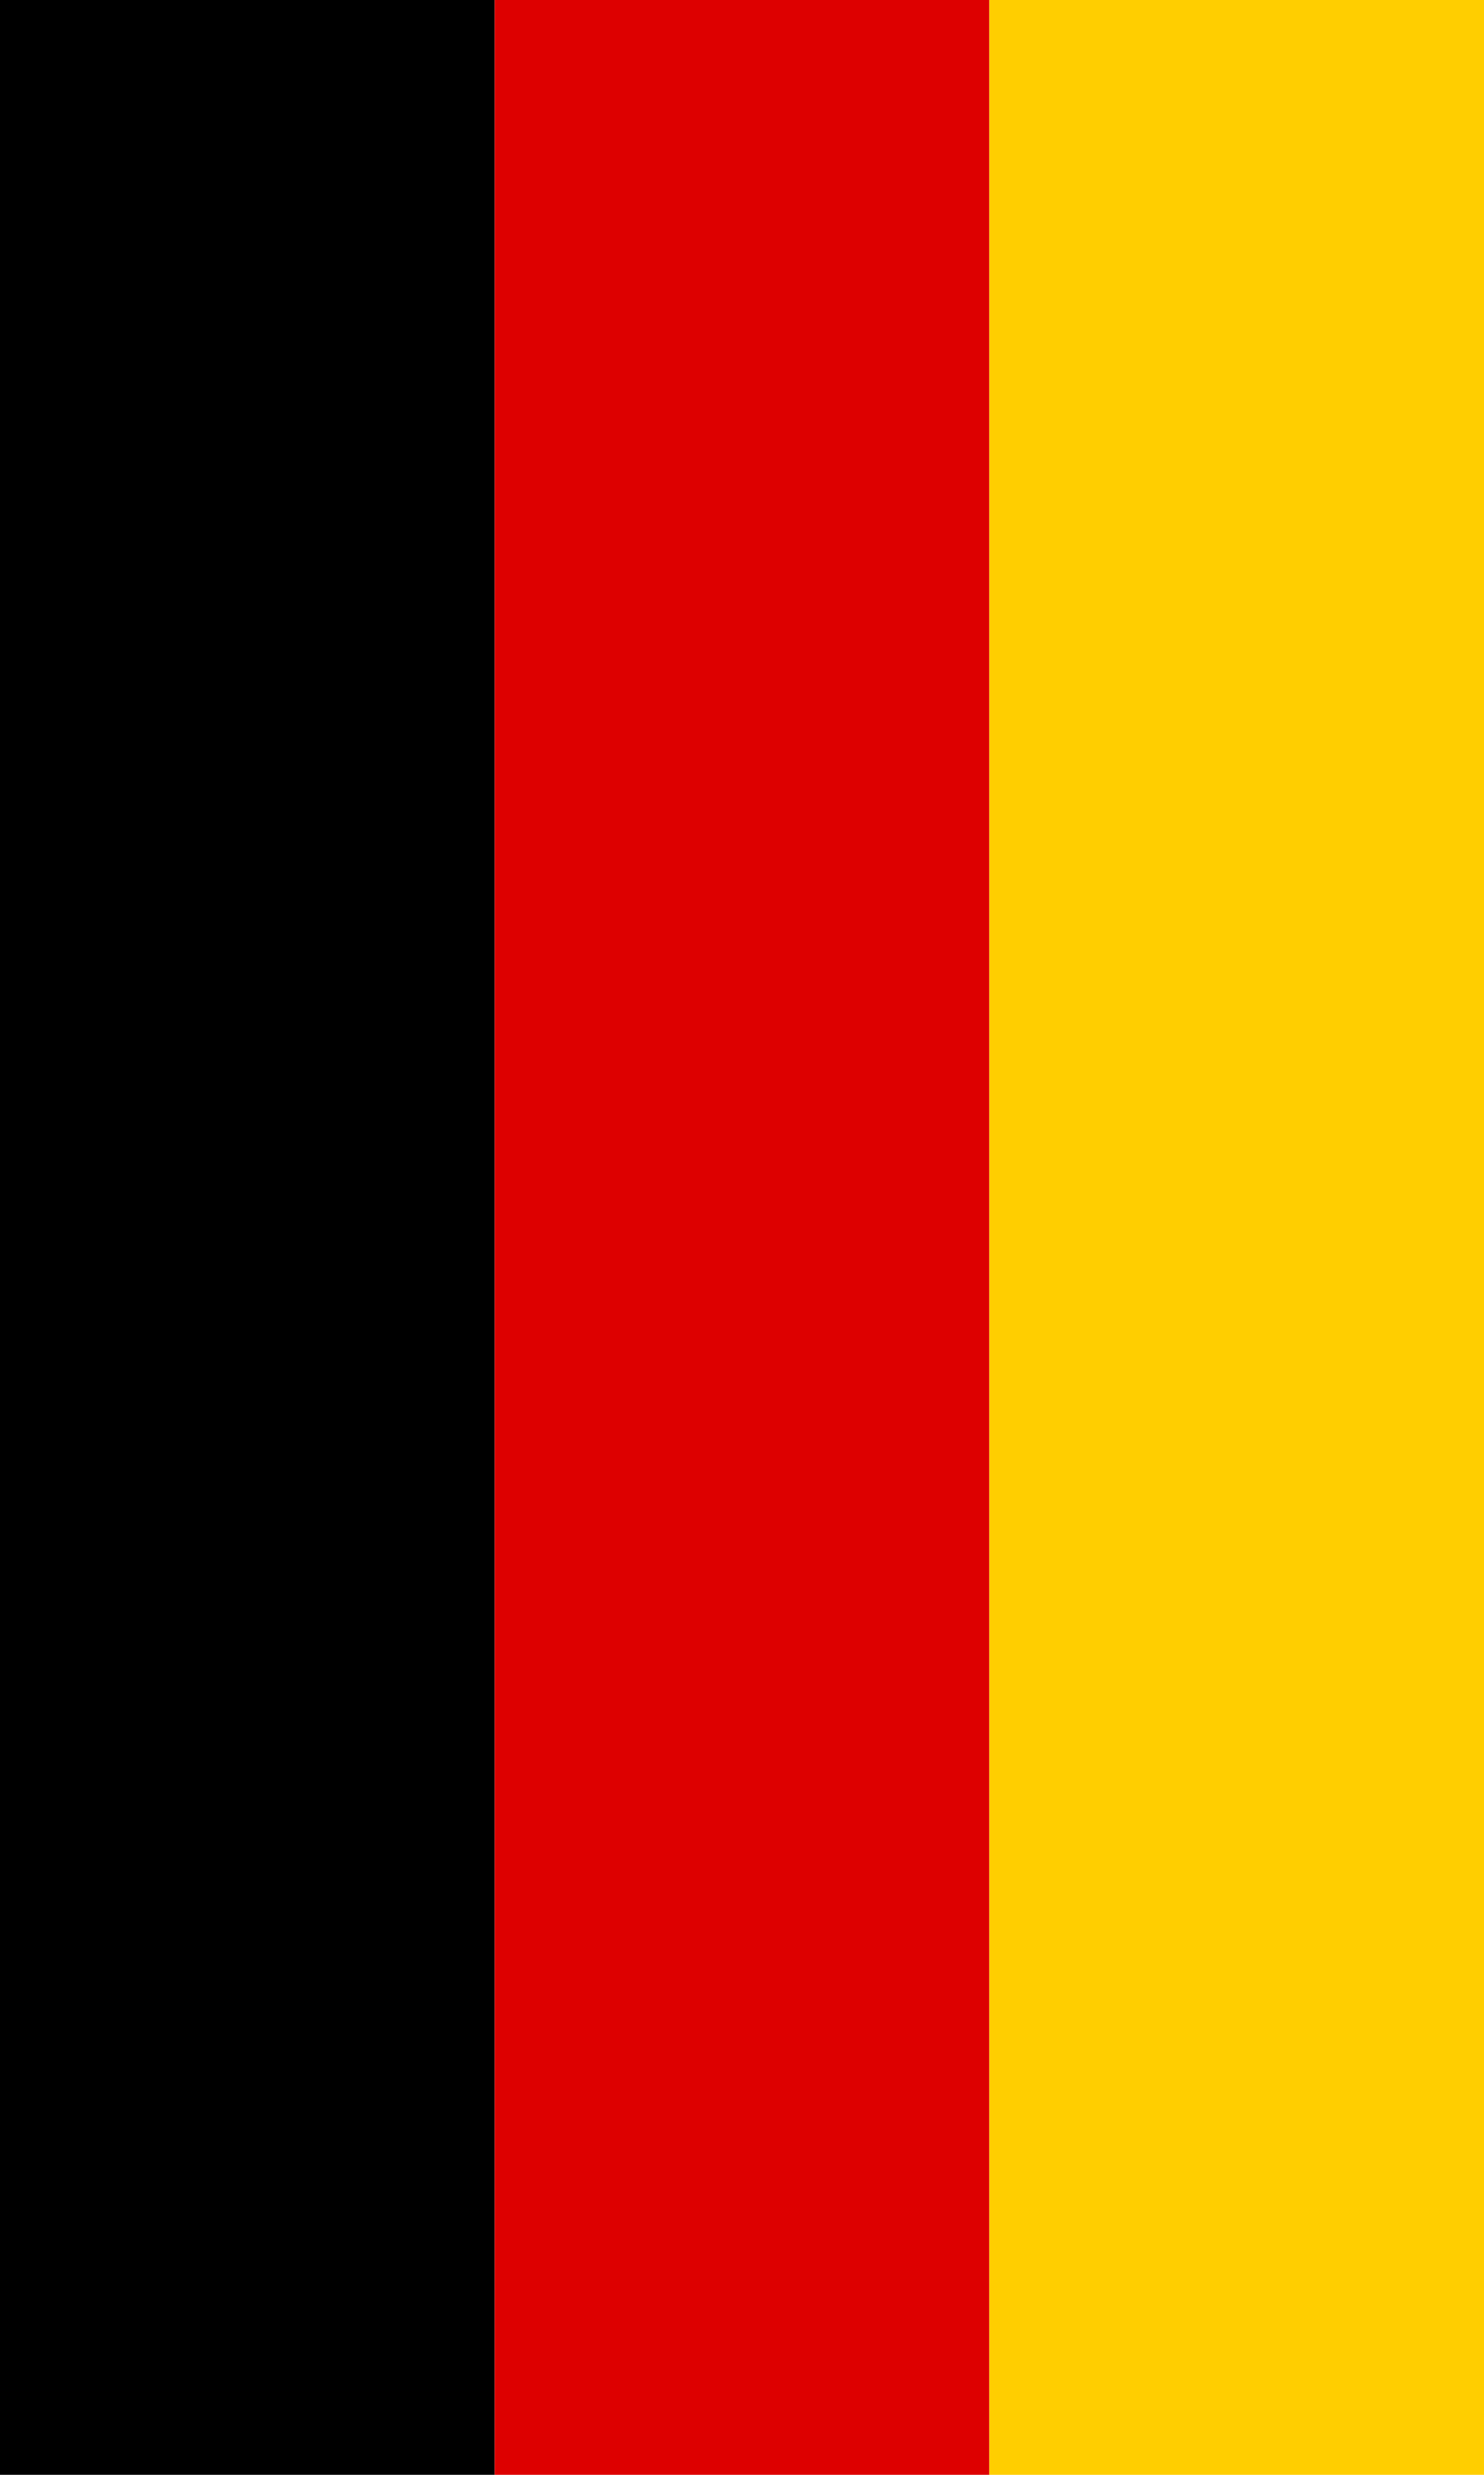
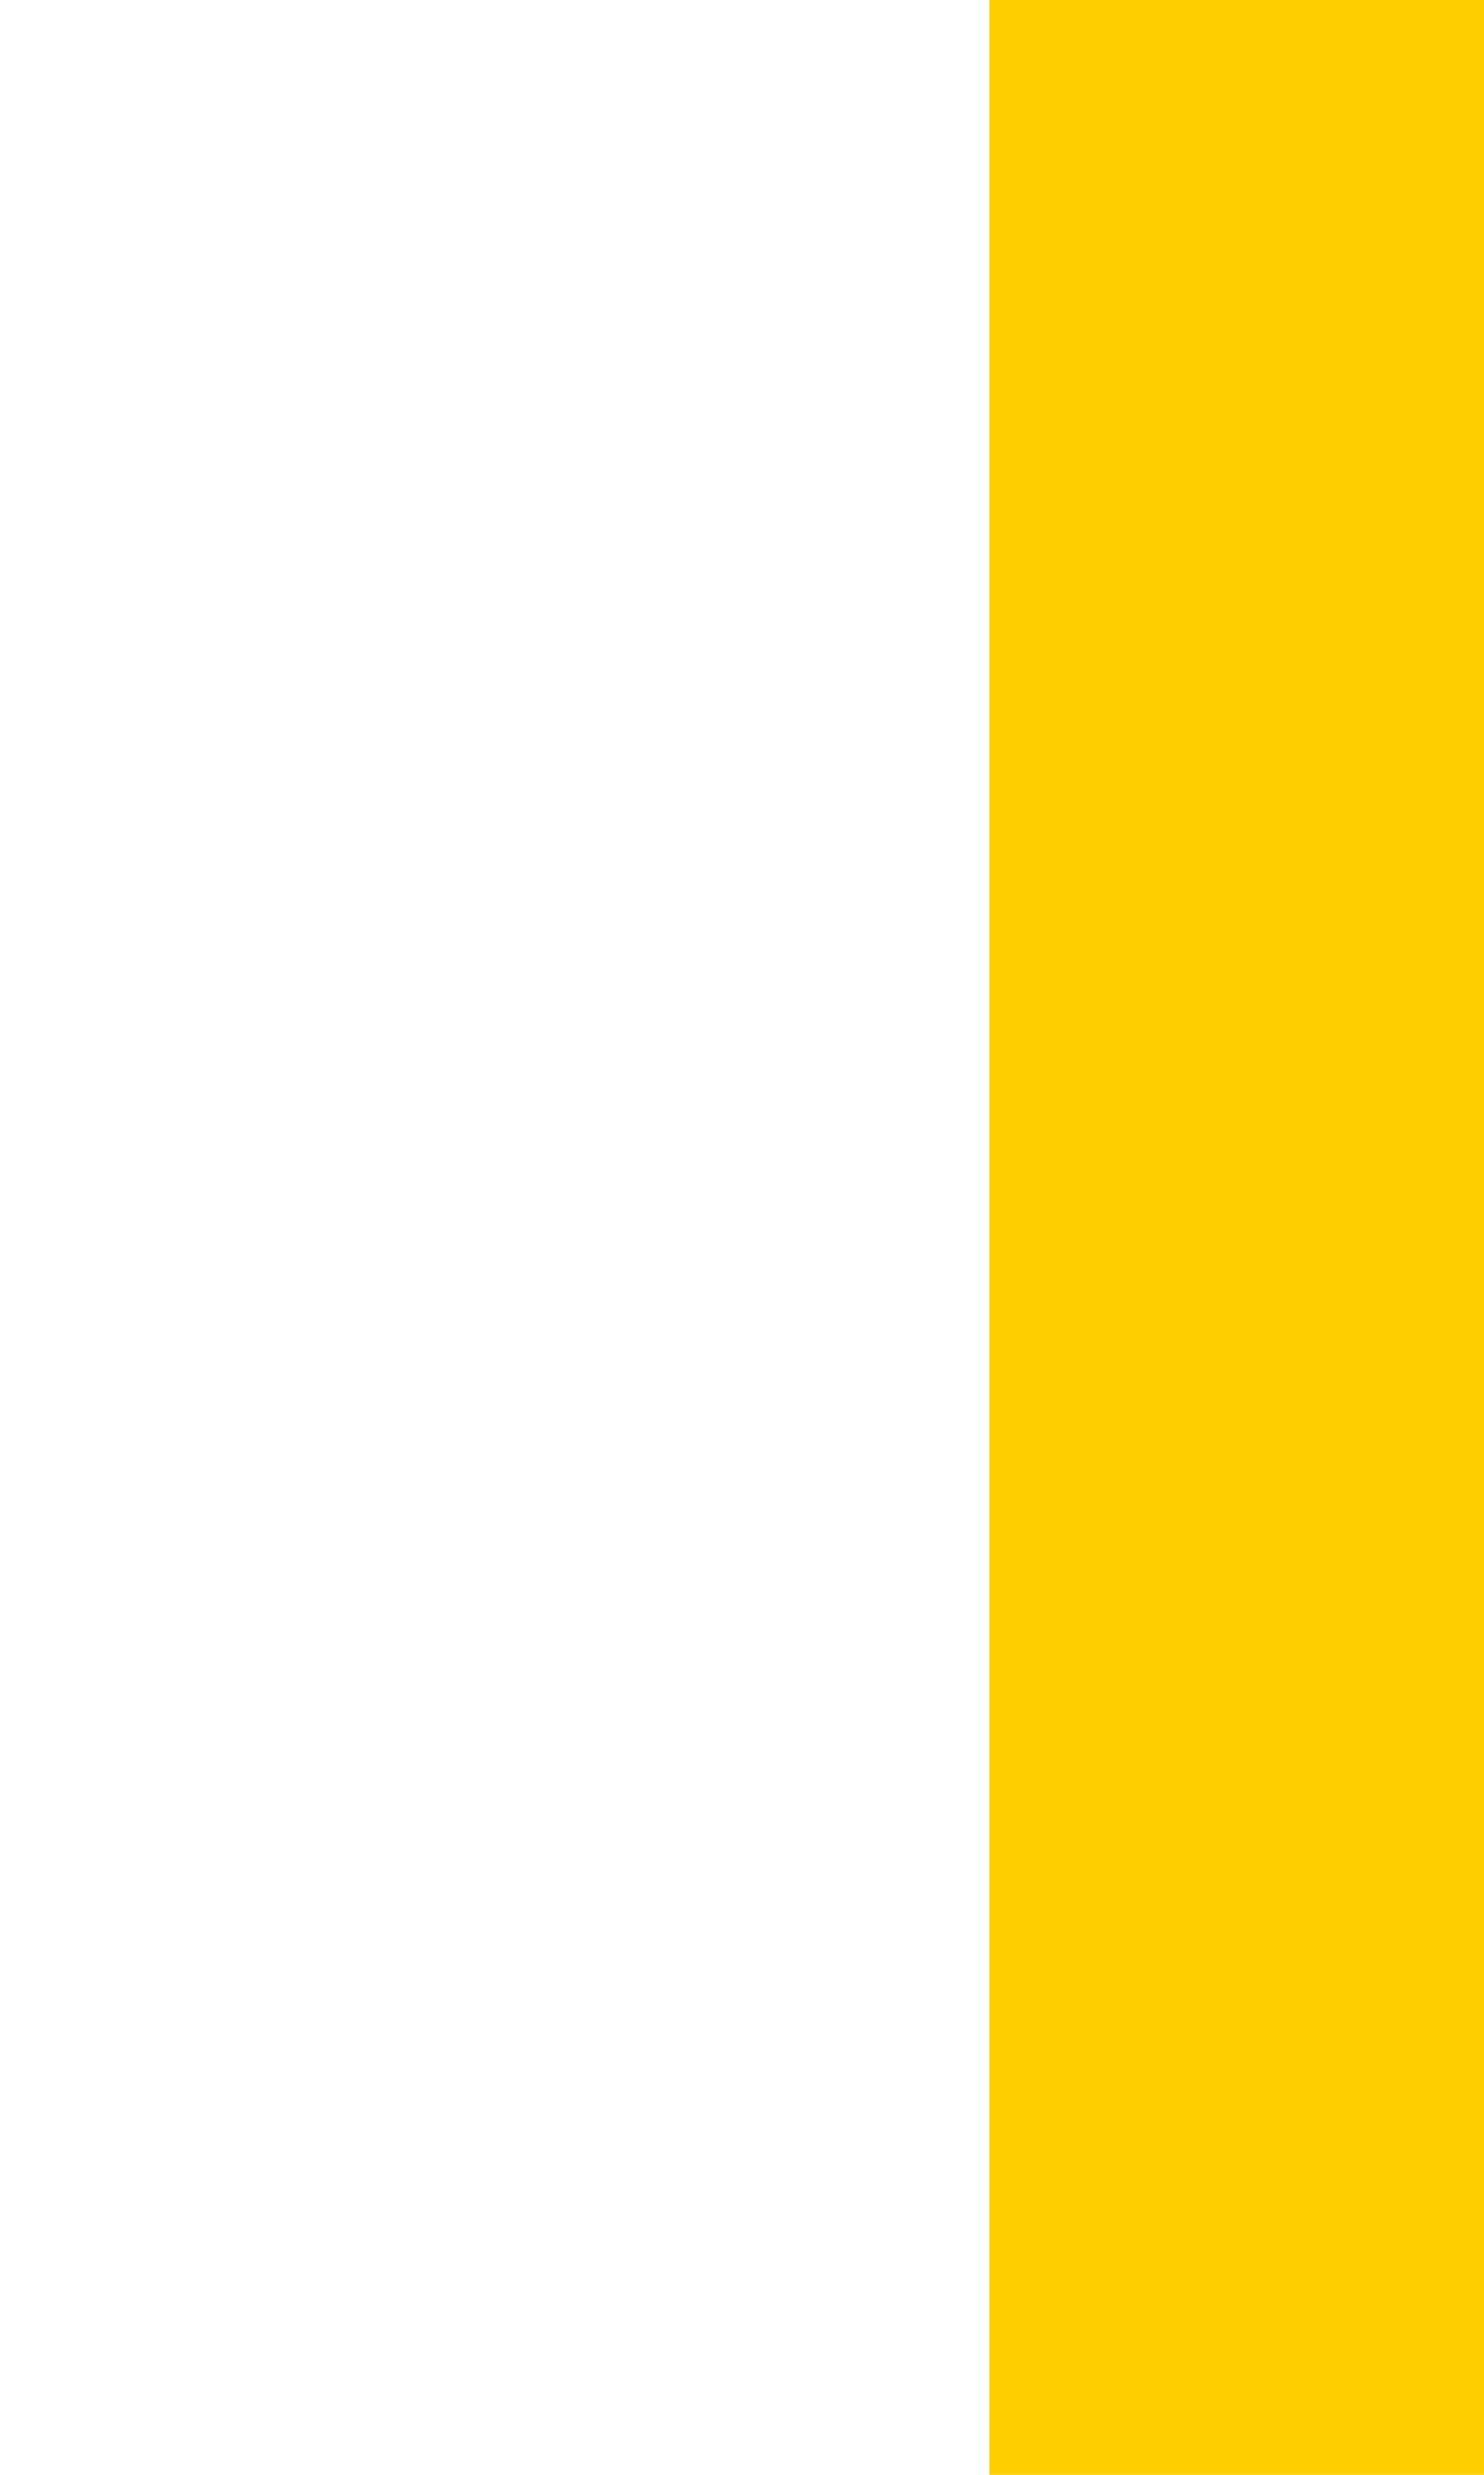
<svg xmlns="http://www.w3.org/2000/svg" width="990" height="1650">
-   <rect width="330" height="1650" />
-   <rect x="330" width="330" height="1650" fill="#D00" />
  <rect x="660" width="330" height="1650" fill="#FFCE00" />
</svg>